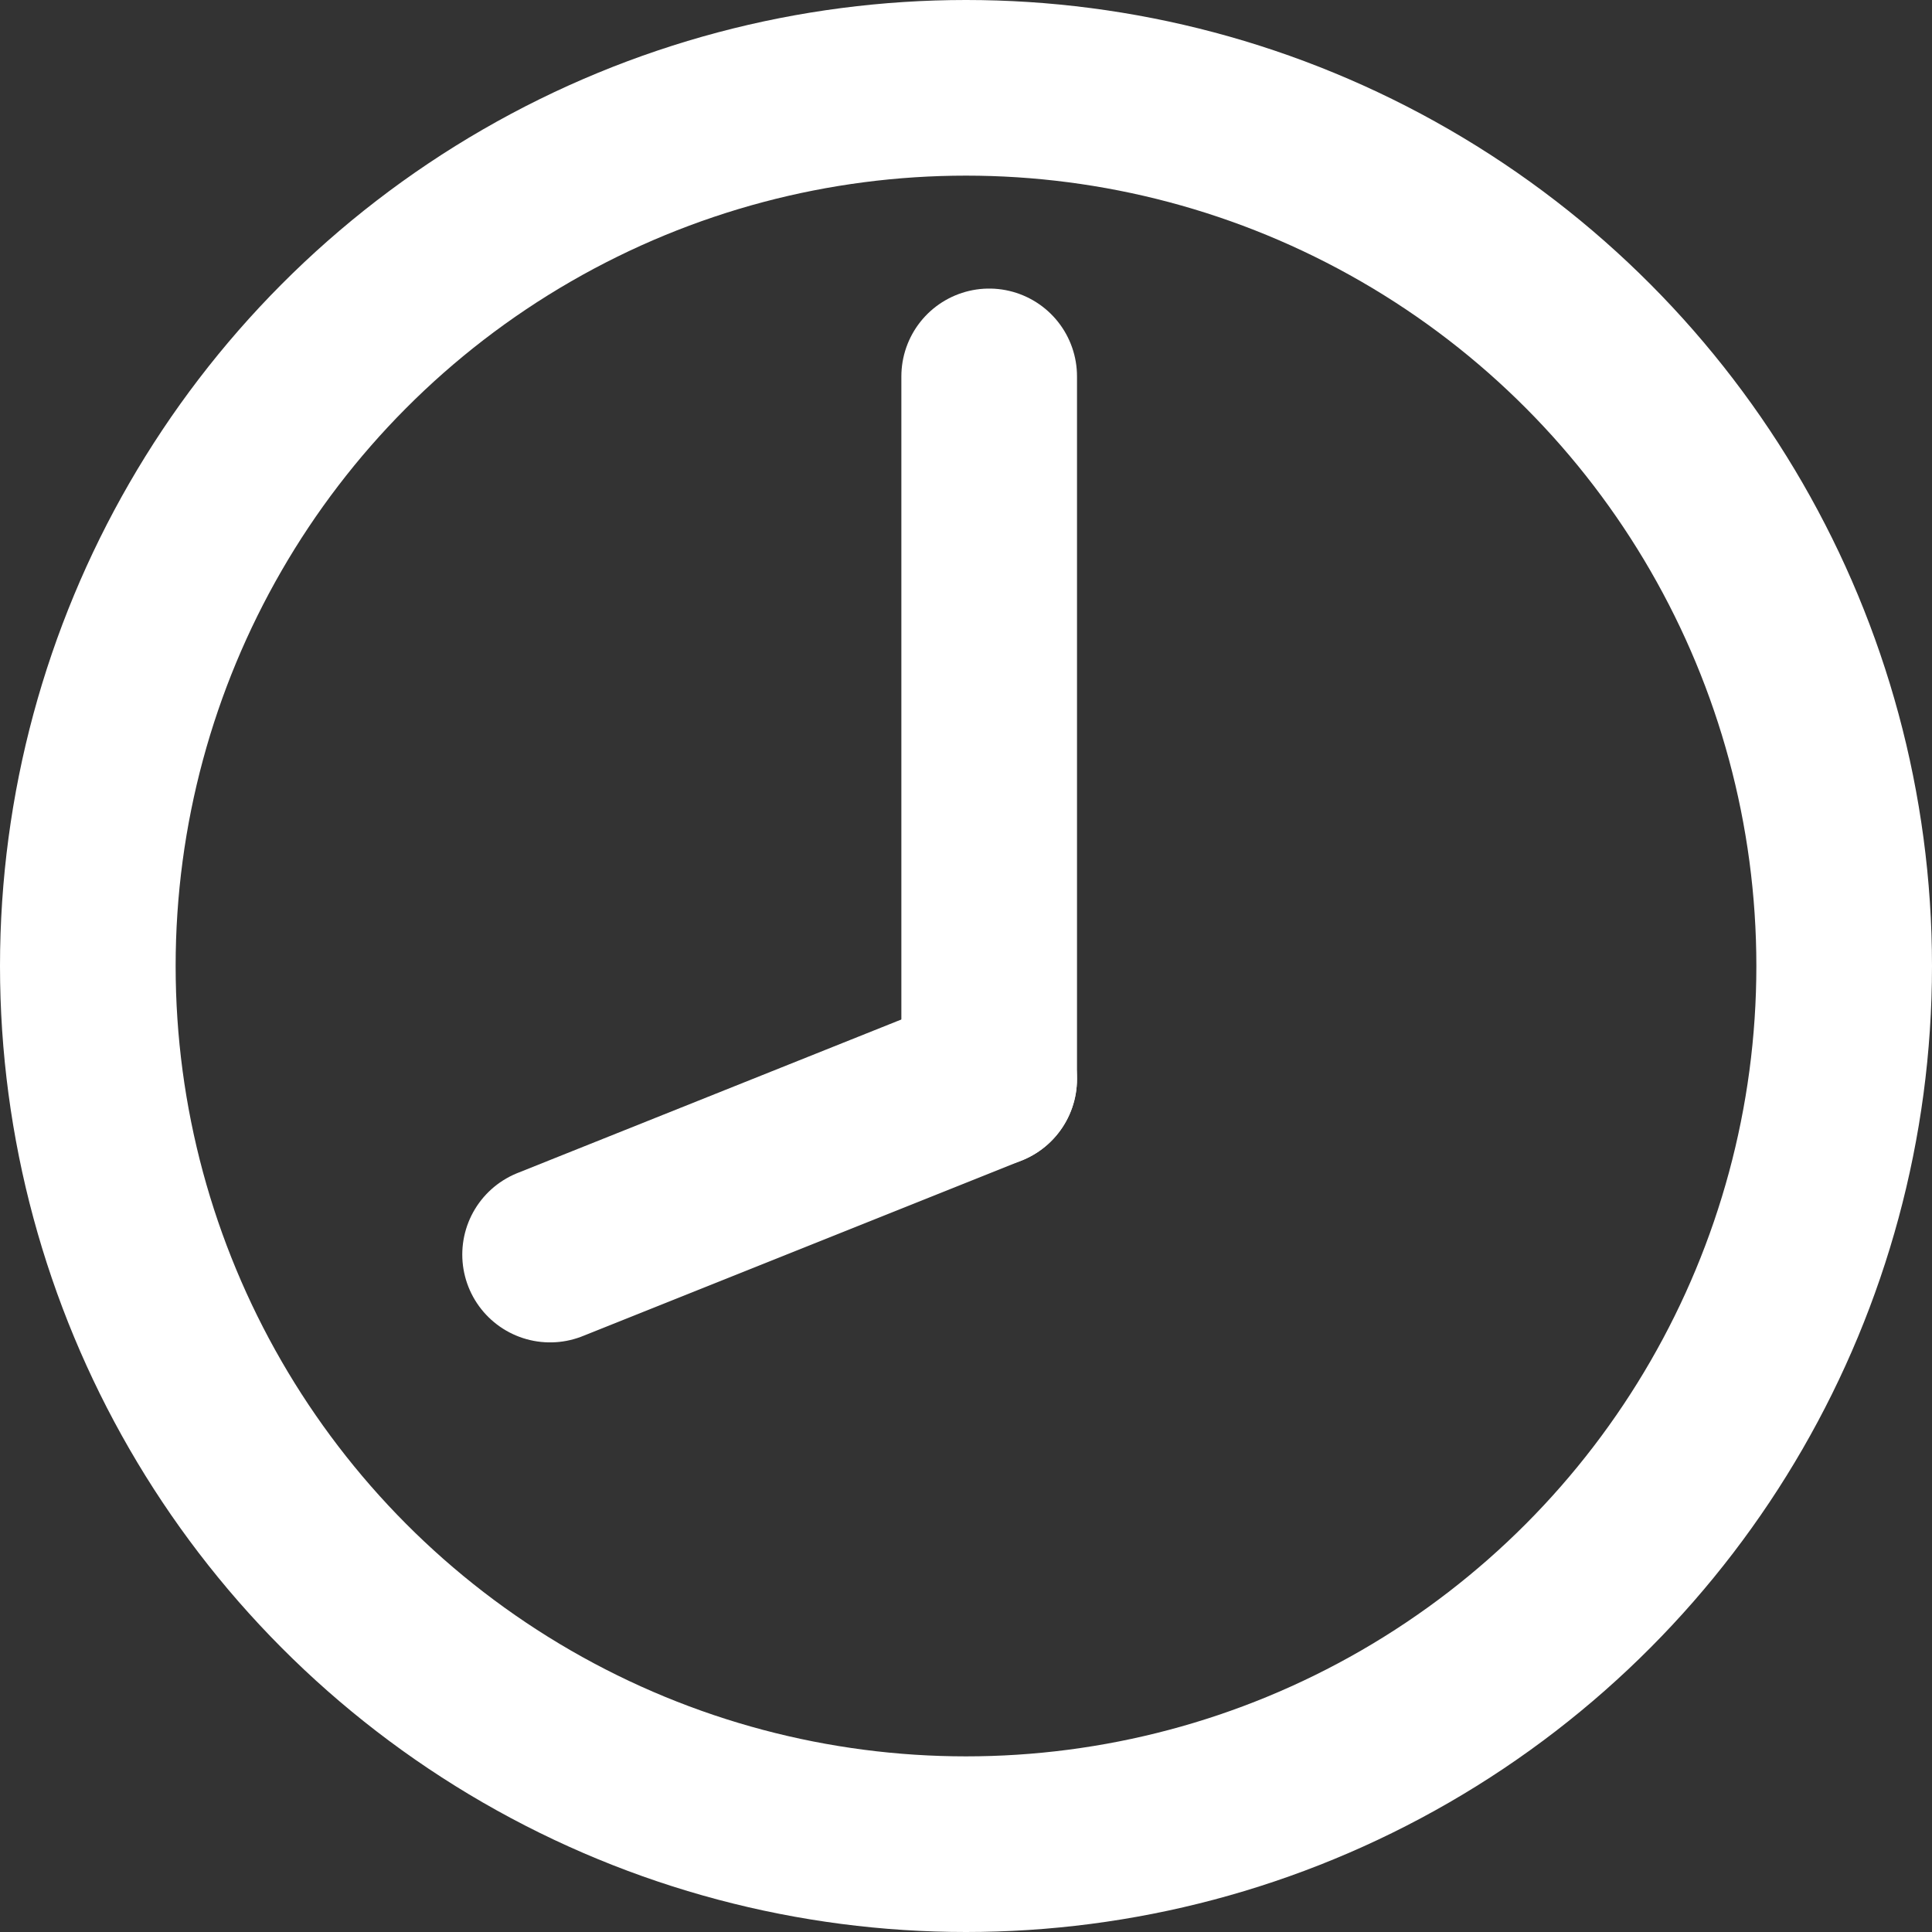
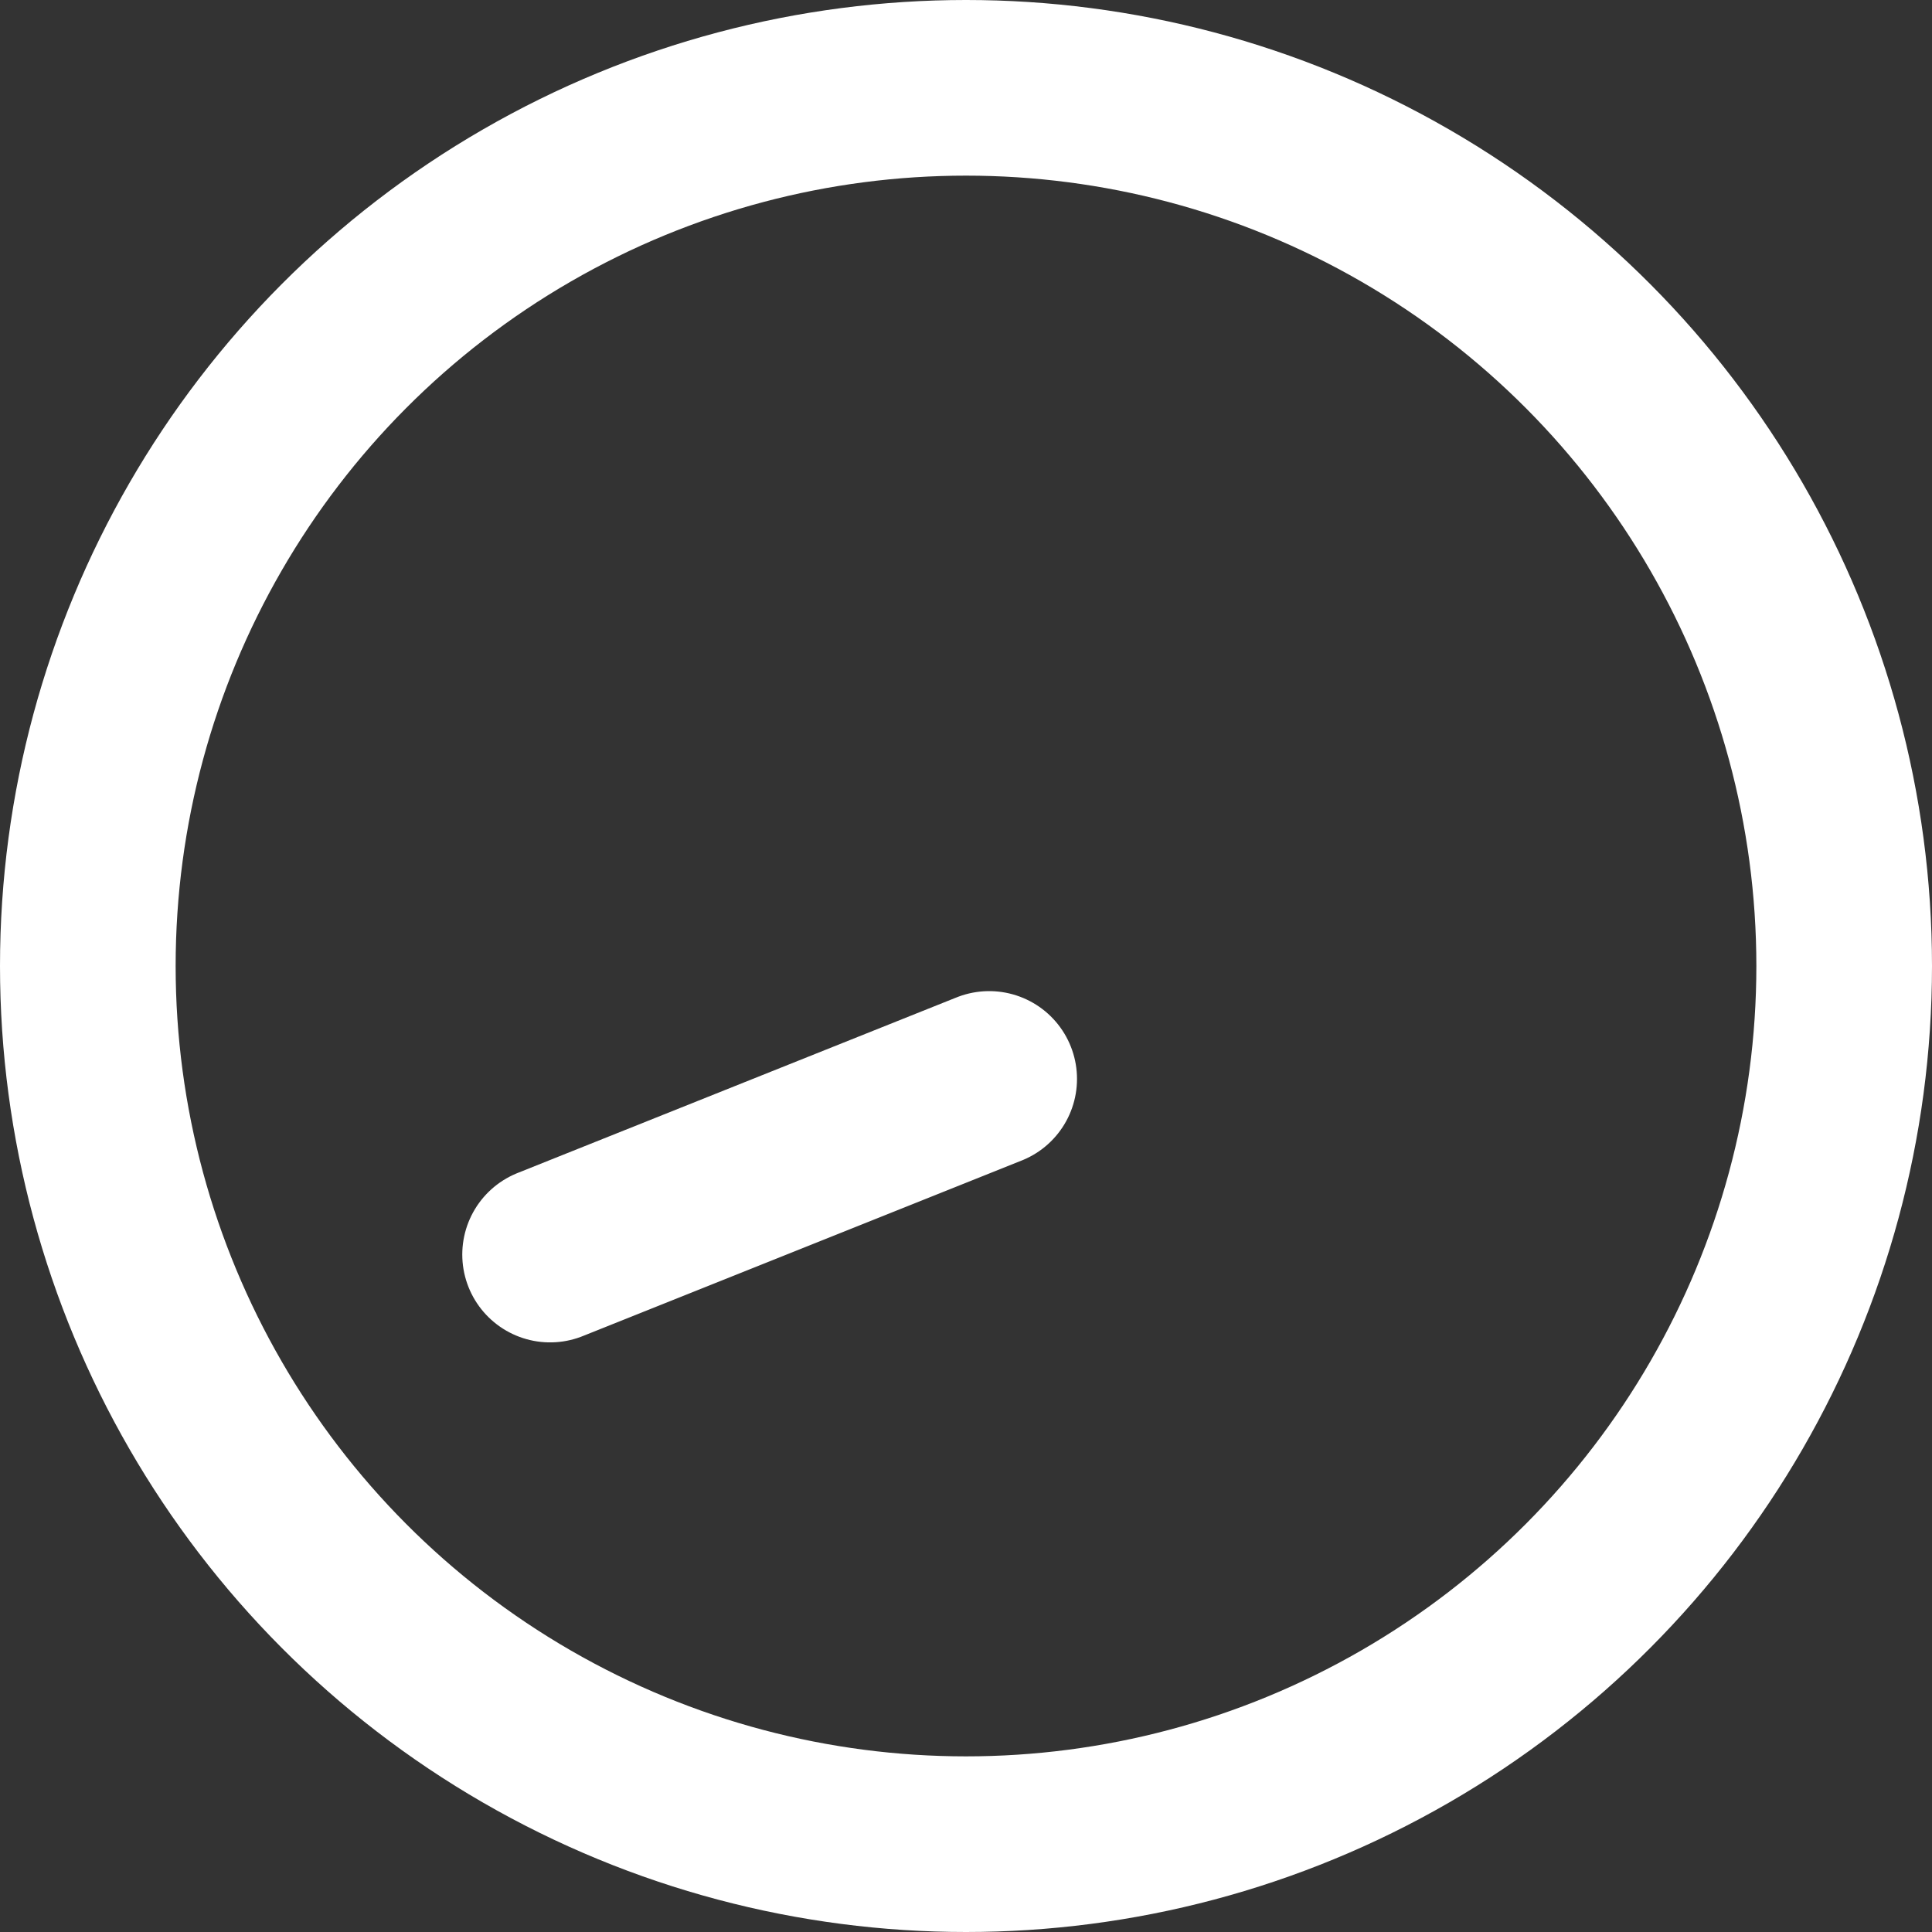
<svg xmlns="http://www.w3.org/2000/svg" version="1.1" id="clock" x="0px" y="0px" viewBox="0 0 11 11" style="enable-background:new 0 0 11 11;" xml:space="preserve">
  <rect x="0" y="0" width="11" height="11" fill="#333333" stroke="none" />
  <style type="text/css">
	.st0{fill:none;}
	.st1{fill:none;stroke:#FFFFFF;}
	.st2{fill:none;stroke:#FFFFFF;stroke-linecap:round;}
</style>
  <g id="Ellipse_141">
-     <circle class="st0" cx="5.5" cy="5.5" r="5.5" />
    <circle class="st1" cx="5.5" cy="5.5" r="5" />
  </g>
  <g id="Group_1751" transform="translate(3.132 2.143)">
-     <line id="Line_148" class="st2" x1="2.5" y1="4" x2="2.5" y2="0" />
    <line id="Line_149" class="st2" x1="2.5" y1="4" x2="0" y2="5" />
  </g>
</svg>